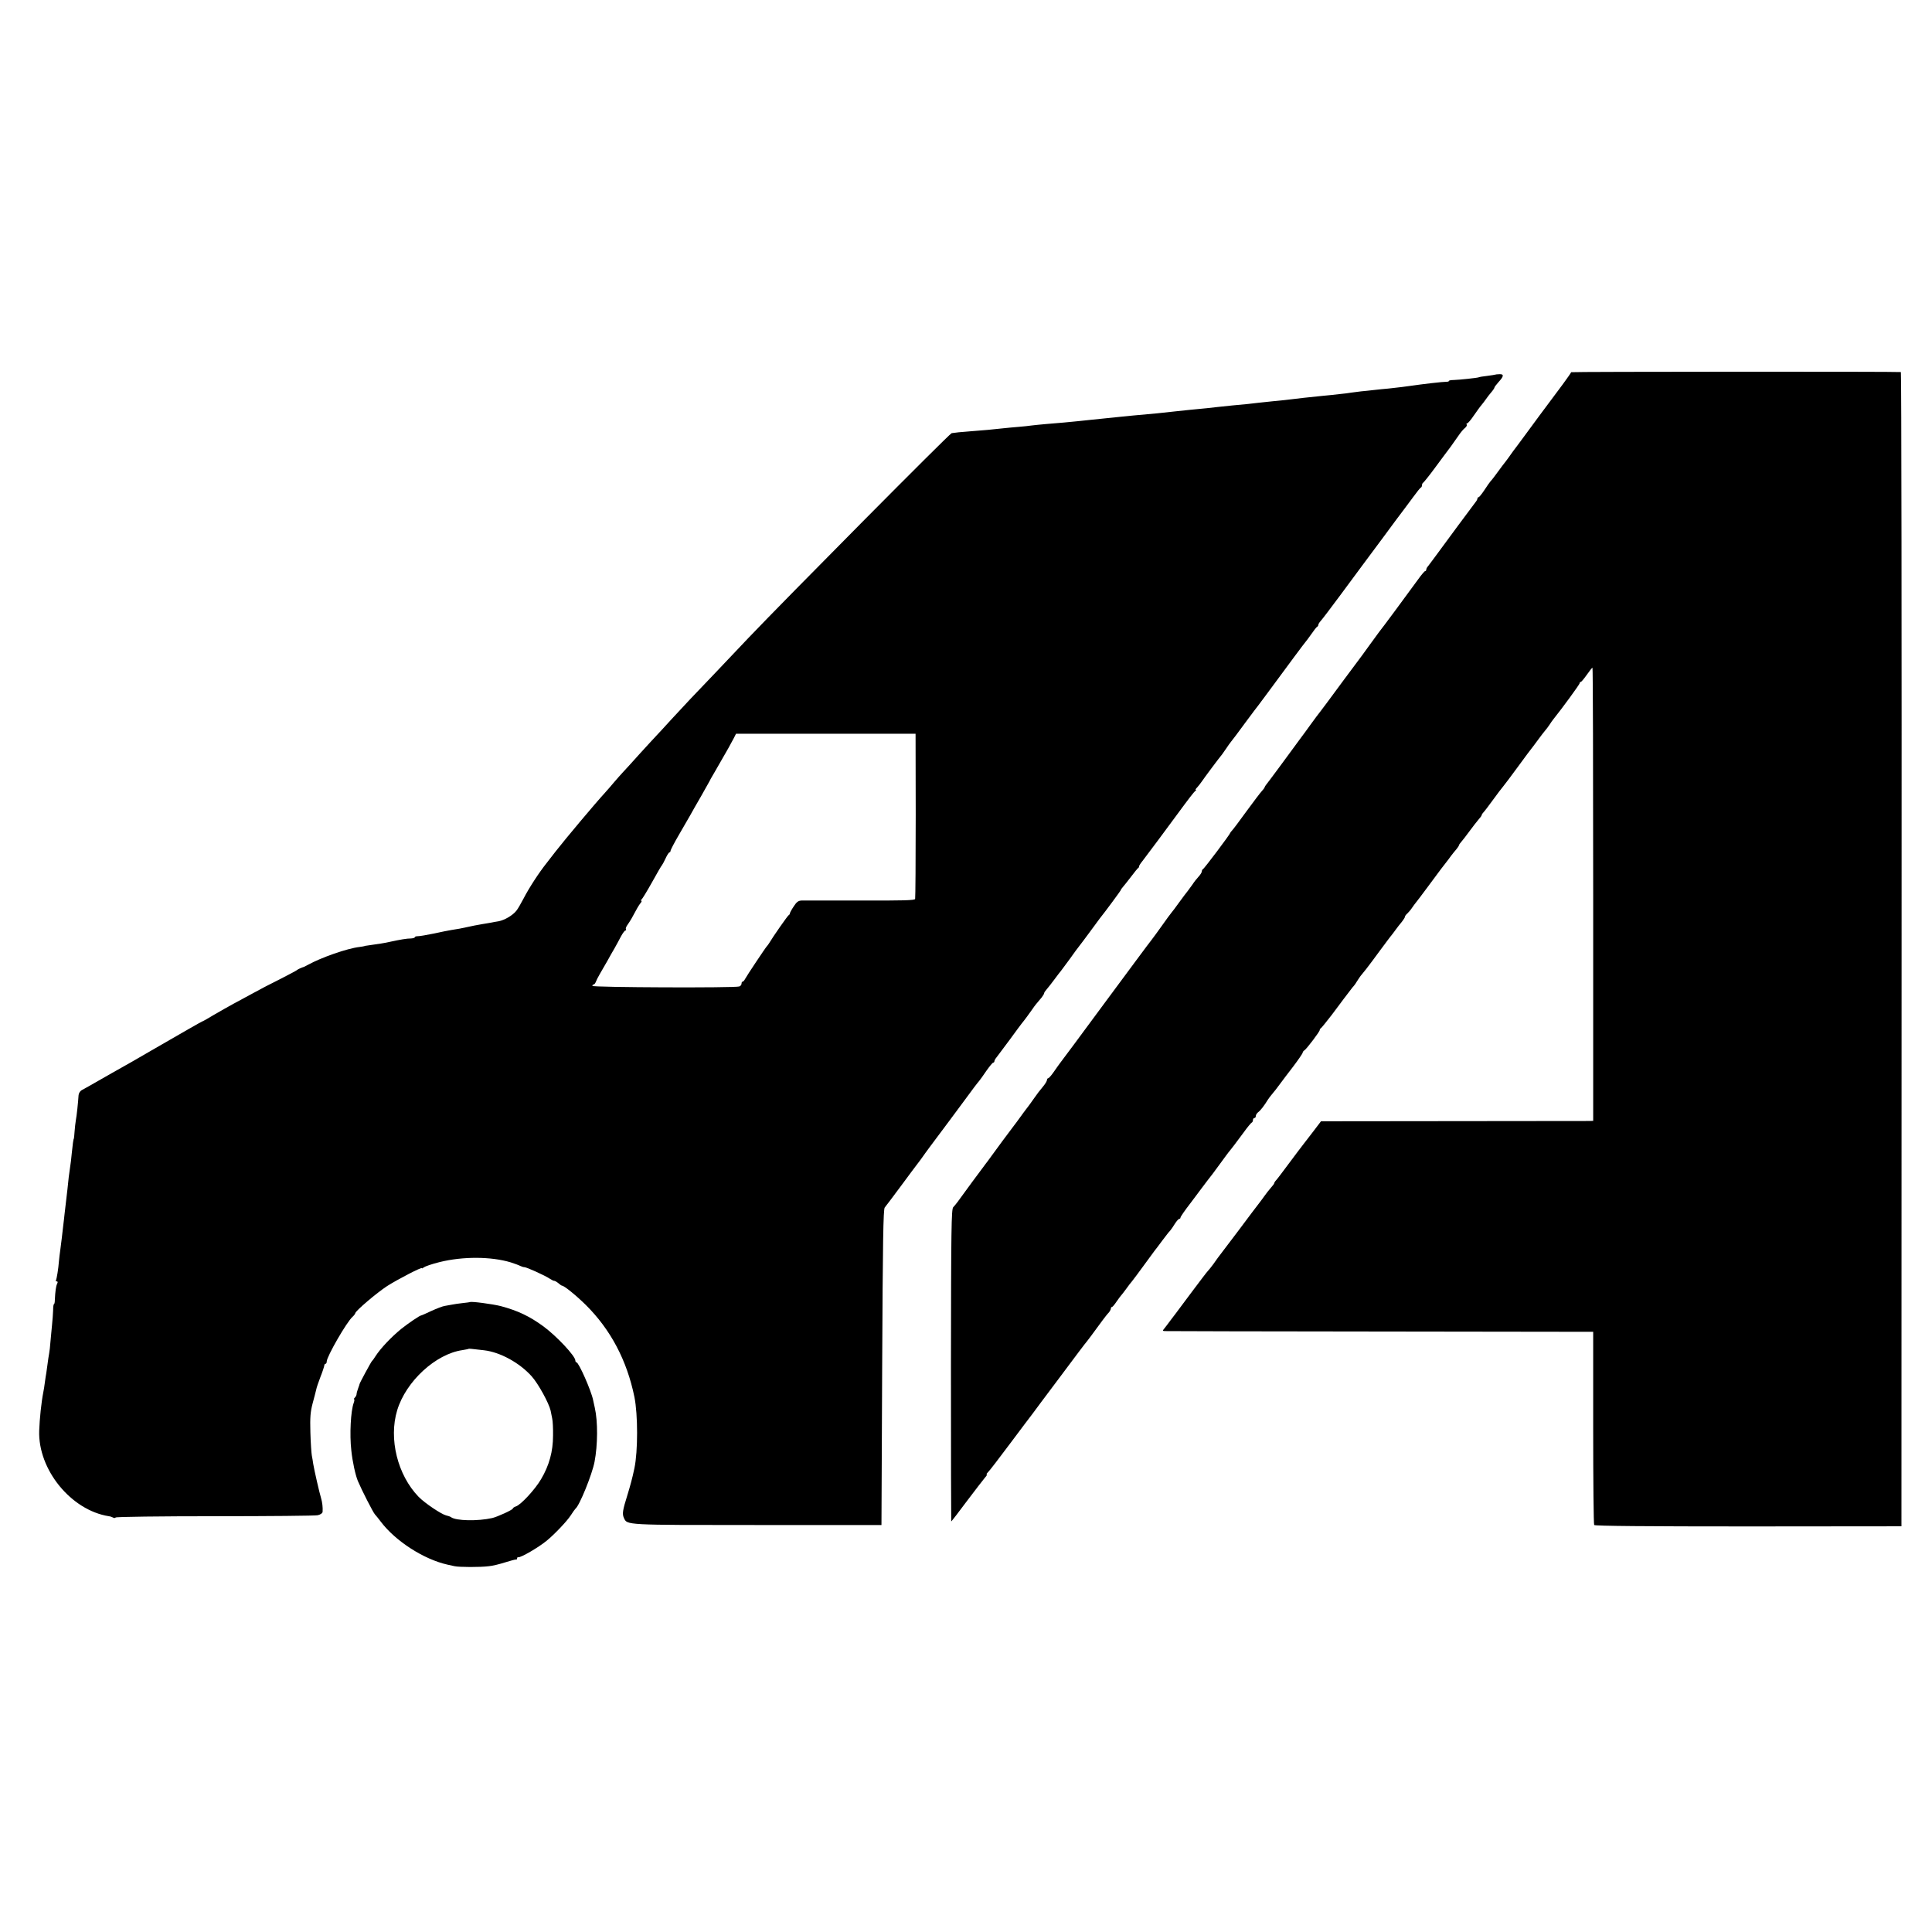
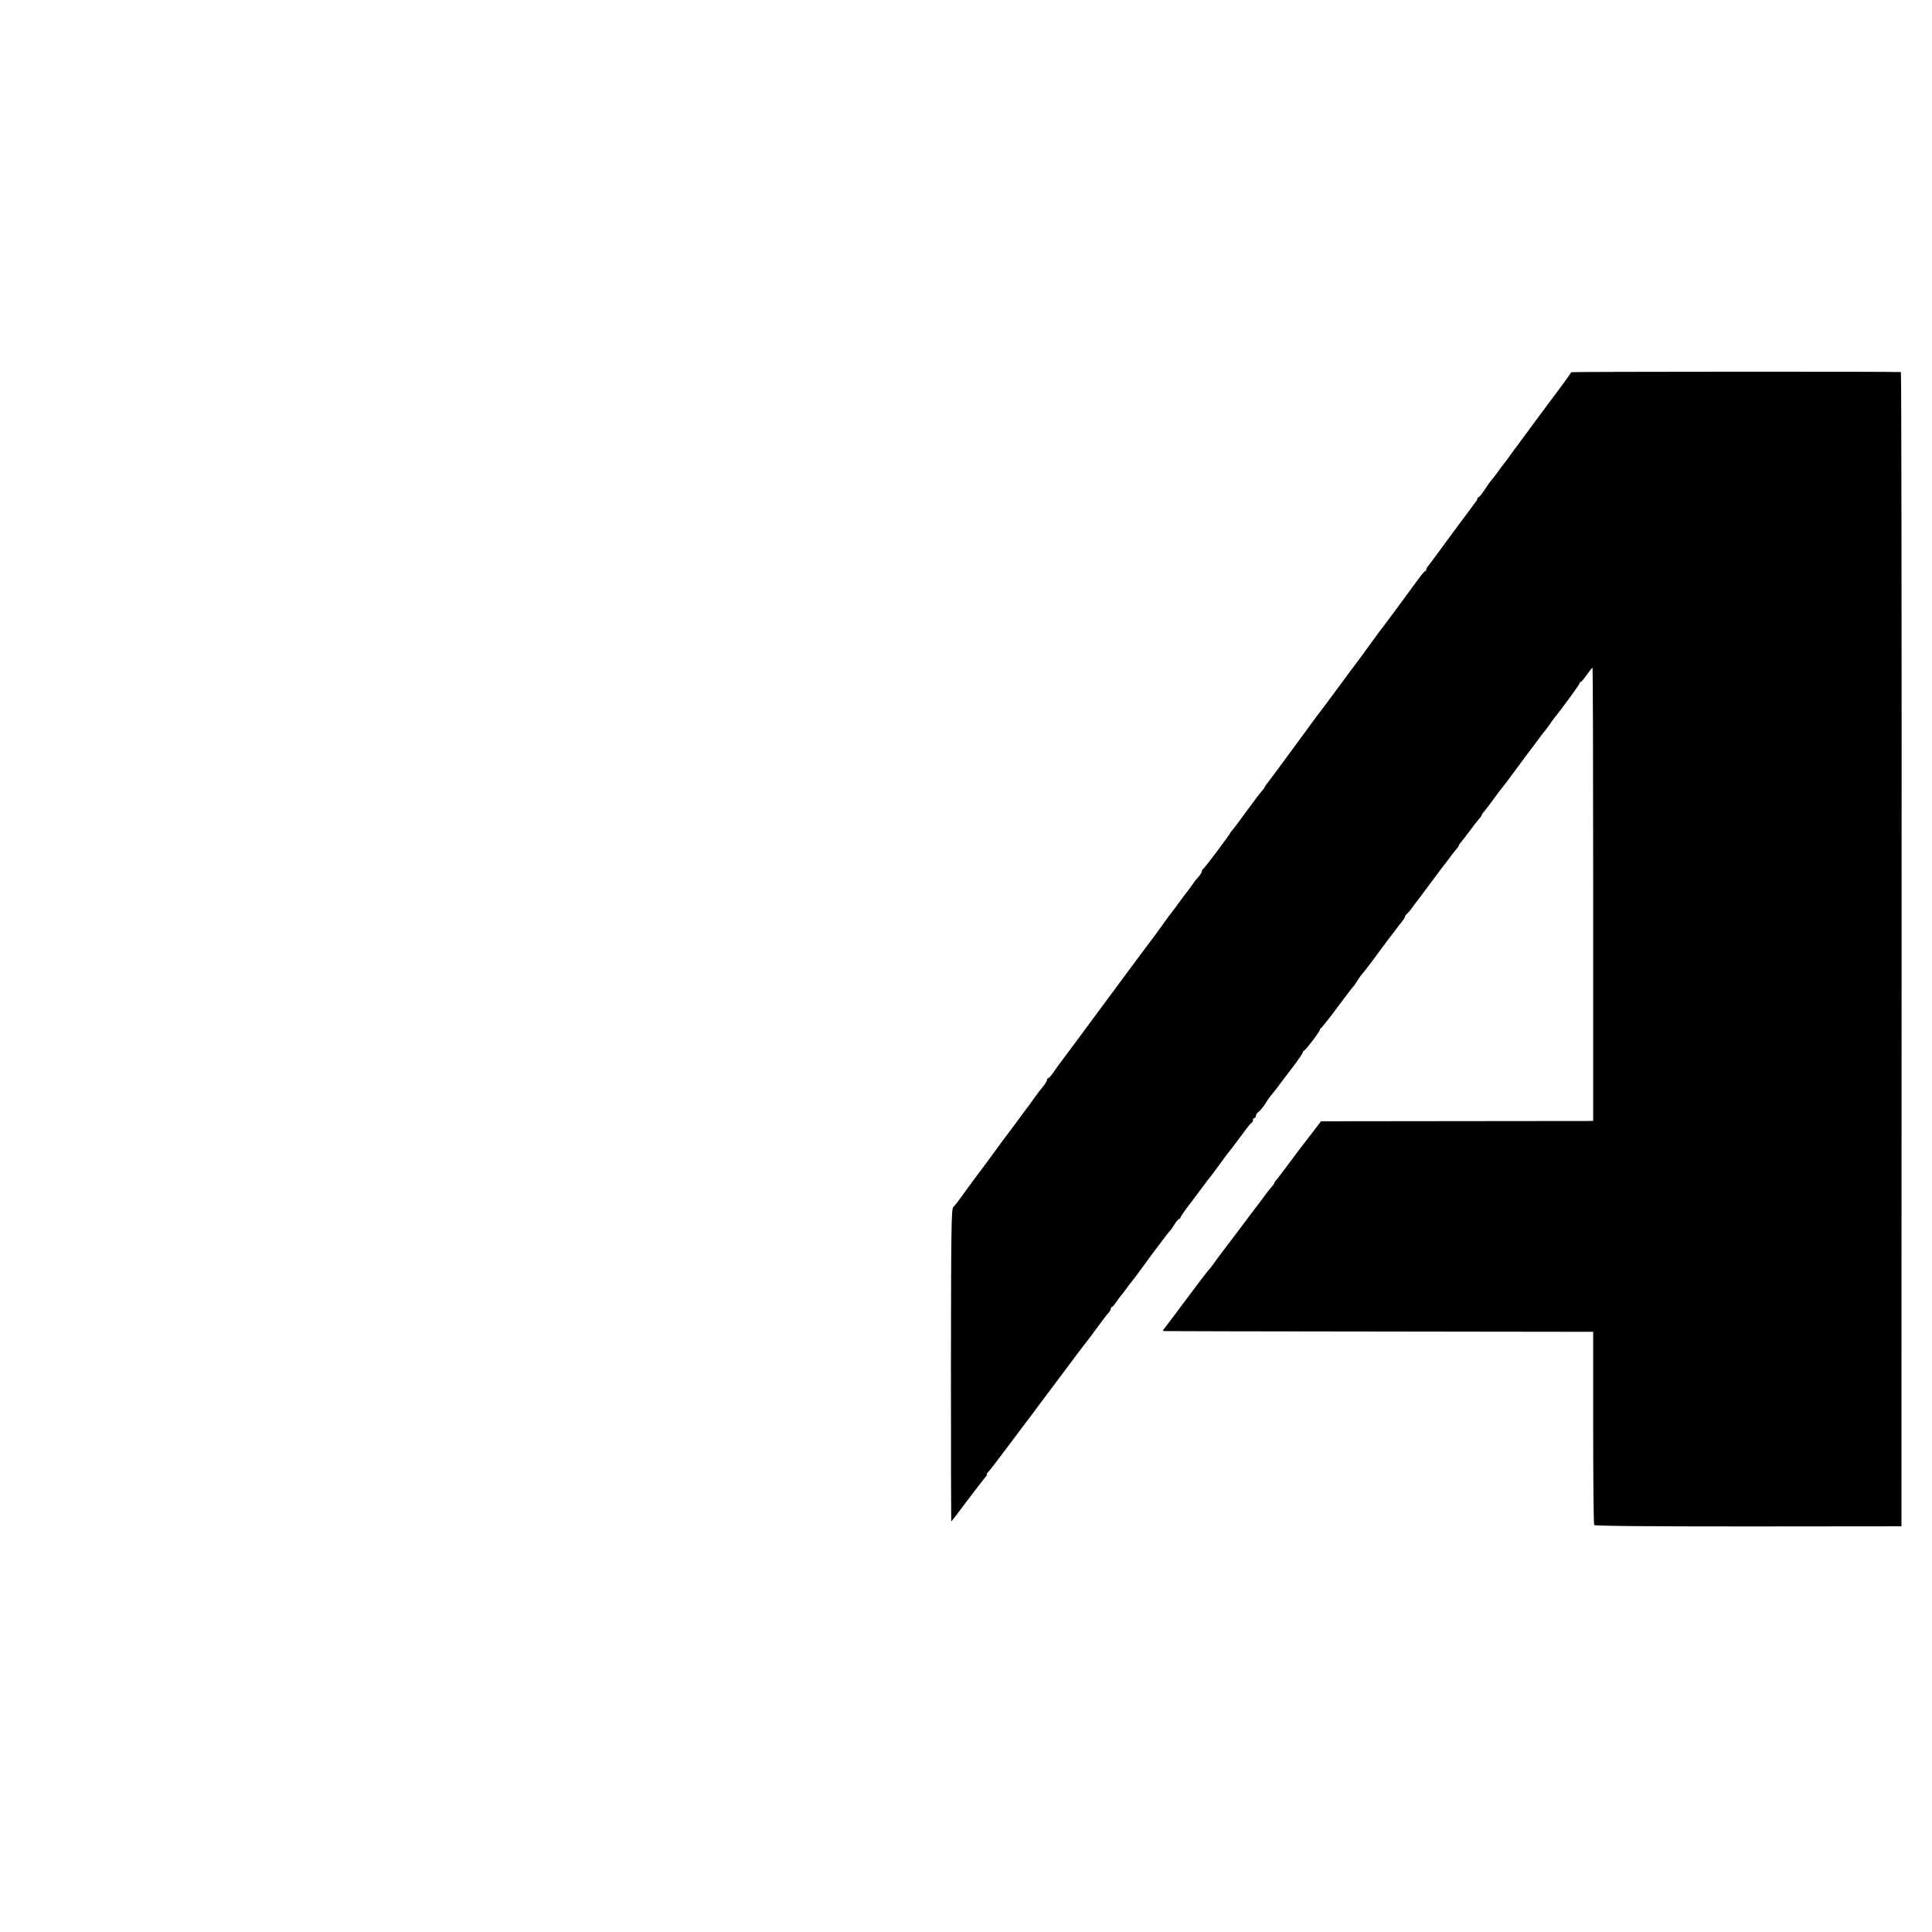
<svg xmlns="http://www.w3.org/2000/svg" version="1.0" width="1360pt" height="1360pt" viewBox="0 0 1360 1360" preserveAspectRatio="xMidYMid meet">
  <g transform="translate(0,1360) scale(0.1,-0.1)" fill="#000000" stroke="none">
-     <path d="M11060 10980 c0 -3 -27 -41 -59 -85 -125 -168 -156 -210 -164 -220 -4 -5 -46 -62 -92 -125 -46 -63 -88 -119 -93 -125 -4 -5 -19 -26 -32 -45 -14 -19 -27 -37 -30 -40 -3 -3 -23 -30 -45 -60 -22 -30 -45 -61 -52 -67 -6 -7 -26 -35 -44 -63 -18 -27 -36 -50 -41 -50 -4 0 -8 -4 -8 -10 0 -5 -7 -18 -15 -27 -15 -19 -215 -289 -282 -381 -21 -29 -44 -59 -50 -67 -7 -7 -13 -18 -13 -24 0 -6 -3 -11 -8 -11 -4 0 -28 -28 -52 -62 -66 -91 -258 -351 -273 -368 -6 -8 -34 -46 -62 -85 -27 -38 -53 -74 -58 -80 -4 -5 -60 -80 -123 -165 -132 -178 -136 -185 -167 -225 -13 -16 -45 -59 -71 -95 -26 -36 -60 -83 -77 -105 -16 -22 -36 -49 -44 -60 -25 -35 -184 -250 -193 -260 -4 -5 -9 -13 -10 -17 -1 -5 -10 -16 -19 -26 -10 -10 -58 -74 -108 -142 -49 -68 -95 -129 -102 -136 -7 -7 -13 -15 -13 -17 0 -8 -183 -252 -192 -255 -4 -2 -8 -9 -8 -16 0 -7 -10 -23 -22 -36 -13 -14 -33 -39 -45 -58 -13 -18 -28 -38 -33 -45 -6 -7 -32 -41 -58 -77 -26 -36 -51 -70 -57 -76 -5 -6 -35 -46 -65 -89 -30 -42 -64 -89 -76 -104 -12 -14 -159 -213 -328 -441 -168 -228 -312 -422 -319 -430 -6 -9 -25 -34 -41 -58 -16 -23 -33 -42 -37 -42 -5 0 -9 -6 -9 -12 0 -7 -11 -26 -25 -43 -36 -44 -38 -47 -65 -85 -13 -19 -28 -39 -32 -45 -19 -24 -64 -85 -78 -105 -8 -12 -23 -31 -32 -43 -20 -25 -146 -196 -168 -227 -8 -12 -23 -31 -32 -43 -18 -23 -167 -225 -196 -266 -9 -13 -24 -30 -32 -39 -13 -14 -15 -152 -16 -1114 0 -604 1 -1098 2 -1098 2 0 51 64 110 143 59 78 116 152 127 165 11 12 17 22 13 22 -4 0 0 8 9 17 10 9 78 98 152 197 75 100 146 195 159 211 12 17 101 136 198 265 96 129 181 242 189 250 7 8 37 49 67 90 30 41 59 80 65 87 5 7 16 19 23 27 6 8 12 20 12 26 0 5 3 10 8 10 4 0 18 17 32 38 14 20 28 39 31 42 3 3 19 23 35 45 16 23 35 47 42 55 7 8 44 58 82 110 38 52 73 100 77 105 5 6 29 37 53 70 25 33 50 66 57 72 6 7 21 28 33 48 12 19 26 35 31 35 5 0 9 4 9 10 0 5 30 49 68 98 37 49 76 101 87 116 11 15 28 37 37 49 28 35 30 38 88 117 30 41 59 81 65 87 15 18 39 50 97 128 28 39 55 72 60 73 4 2 8 10 8 18 0 8 5 14 10 14 6 0 10 6 10 14 0 8 8 21 18 28 16 12 42 46 67 87 6 9 16 23 23 31 20 23 45 56 67 86 11 15 50 67 88 116 37 49 67 93 67 98 0 5 6 13 13 17 16 11 107 131 107 142 0 5 4 11 8 13 4 2 38 44 76 93 37 50 76 101 86 115 11 14 30 39 42 55 12 17 25 32 28 35 3 3 14 18 24 35 21 33 23 35 64 85 15 19 59 78 97 130 39 52 74 100 80 106 5 7 19 24 30 40 11 15 30 40 43 55 12 15 22 31 22 36 0 5 8 16 18 24 9 9 24 26 32 39 8 12 20 28 25 34 6 6 48 63 95 126 91 123 92 124 118 157 9 12 26 33 36 48 11 14 28 36 38 47 10 12 18 24 18 28 0 3 8 15 18 26 9 10 35 44 57 74 22 30 50 66 62 80 13 14 23 28 23 32 0 3 6 13 13 20 7 7 37 47 67 88 30 41 62 84 72 95 9 11 57 74 105 140 48 66 90 122 93 125 3 3 23 30 45 60 22 30 46 61 53 69 7 8 21 26 30 40 9 14 22 33 29 41 61 76 183 243 183 251 0 5 3 9 8 9 4 0 23 23 42 50 19 27 37 50 40 50 3 0 5 -718 5 -1595 l0 -1595 -30 -1 c-16 0 -448 -1 -958 -1 l-928 -1 -54 -71 c-30 -39 -63 -82 -74 -96 -11 -14 -55 -72 -98 -130 -43 -58 -83 -111 -90 -118 -7 -7 -13 -17 -13 -20 0 -4 -10 -18 -23 -32 -12 -14 -34 -41 -47 -60 -14 -19 -30 -42 -37 -50 -7 -8 -73 -96 -147 -195 -75 -99 -139 -184 -144 -190 -4 -5 -19 -26 -32 -45 -14 -19 -30 -39 -36 -45 -6 -5 -57 -73 -115 -150 -57 -77 -107 -144 -112 -150 -4 -5 -21 -28 -38 -50 -16 -22 -36 -48 -44 -58 -14 -16 -12 -17 18 -17 17 -1 700 -2 1517 -3 l1485 -2 0 -675 c0 -371 3 -679 7 -685 4 -7 376 -10 1085 -10 l1078 1 1 4062 c1 2234 -1 4063 -5 4063 -20 4 -2321 3 -2321 -1z" />
-     <path d="M10526 10963 c-1 -1 -27 -5 -57 -9 -29 -3 -57 -8 -60 -10 -8 -4 -137 -18 -176 -19 -18 0 -33 -3 -33 -6 0 -3 -6 -6 -12 -6 -32 0 -175 -17 -258 -29 -38 -6 -76 -10 -155 -19 -27 -2 -72 -7 -100 -10 -27 -3 -70 -8 -95 -10 -25 -3 -56 -7 -70 -9 -14 -3 -50 -7 -80 -10 -30 -4 -82 -9 -115 -12 -92 -9 -181 -19 -270 -30 -27 -3 -68 -7 -90 -9 -22 -2 -65 -7 -95 -10 -57 -7 -83 -10 -185 -19 -33 -3 -80 -8 -105 -11 -47 -6 -81 -9 -195 -20 -38 -4 -81 -9 -95 -10 -93 -11 -167 -18 -305 -30 -22 -2 -62 -6 -90 -9 -115 -12 -143 -15 -205 -21 -36 -4 -78 -8 -95 -10 -40 -4 -140 -14 -223 -20 -37 -3 -82 -8 -100 -10 -18 -3 -60 -7 -95 -10 -34 -3 -82 -7 -107 -10 -58 -7 -148 -15 -230 -21 -59 -4 -115 -10 -131 -13 -14 -2 -1168 -1166 -1431 -1442 -130 -138 -358 -377 -408 -429 -30 -32 -91 -97 -135 -145 -44 -48 -91 -100 -105 -114 -14 -14 -65 -71 -115 -125 -49 -55 -103 -114 -120 -132 -16 -17 -44 -49 -62 -70 -18 -22 -47 -55 -65 -75 -68 -74 -277 -323 -348 -414 -30 -38 -58 -74 -62 -80 -55 -69 -125 -177 -163 -251 -18 -34 -40 -73 -51 -86 -26 -32 -82 -65 -124 -73 -19 -3 -42 -7 -50 -9 -8 -1 -37 -7 -65 -11 -27 -5 -52 -10 -55 -10 -6 -2 -74 -15 -105 -22 -11 -2 -36 -6 -55 -9 -19 -3 -75 -14 -124 -25 -49 -10 -100 -19 -113 -19 -13 0 -23 -3 -23 -7 0 -5 -12 -8 -27 -9 -30 0 -75 -8 -145 -23 -37 -9 -85 -16 -163 -27 -11 -1 -20 -3 -20 -4 0 -1 -16 -3 -35 -6 -86 -10 -269 -74 -365 -127 -11 -6 -22 -12 -25 -13 -13 -3 -46 -18 -50 -23 -3 -3 -57 -32 -120 -64 -63 -31 -149 -76 -190 -99 -41 -22 -102 -55 -135 -73 -33 -18 -95 -53 -138 -78 -43 -26 -80 -47 -83 -47 -3 0 -124 -69 -359 -205 -55 -32 -118 -68 -140 -81 -22 -12 -85 -48 -140 -79 -168 -96 -189 -108 -210 -119 -11 -6 -21 -22 -22 -36 -3 -49 -13 -145 -19 -175 -3 -17 -7 -53 -9 -80 -2 -28 -4 -50 -5 -50 -3 0 -9 -43 -15 -105 -3 -36 -8 -74 -10 -85 -2 -11 -7 -47 -11 -80 -3 -33 -7 -71 -9 -85 -3 -22 -12 -102 -21 -180 -1 -14 -5 -45 -8 -70 -3 -25 -8 -67 -11 -95 -3 -27 -8 -67 -11 -87 -3 -20 -7 -54 -9 -75 -4 -55 -16 -126 -21 -135 -3 -5 0 -8 6 -8 7 0 8 -6 2 -17 -8 -17 -13 -52 -16 -115 0 -16 -3 -28 -6 -28 -3 0 -6 -19 -6 -43 -1 -23 -4 -71 -8 -107 -4 -36 -8 -89 -11 -117 -2 -29 -6 -65 -9 -80 -3 -16 -8 -48 -11 -73 -3 -25 -7 -54 -9 -65 -2 -11 -7 -40 -10 -65 -3 -25 -8 -56 -11 -70 -14 -71 -26 -187 -29 -271 -9 -274 224 -560 490 -602 10 -1 24 -6 31 -10 6 -4 14 -3 17 1 3 5 317 9 698 9 381 0 708 3 725 7 20 5 33 14 34 24 2 31 -2 67 -11 97 -11 35 -48 197 -55 240 -2 17 -7 44 -10 60 -3 17 -8 89 -10 162 -3 107 0 144 16 205 11 40 22 83 25 96 2 13 16 53 30 90 15 37 26 73 27 80 0 6 4 12 9 12 4 0 8 7 8 16 0 34 140 278 182 315 10 9 18 20 19 25 1 16 152 144 224 191 74 47 245 136 245 126 0 -3 6 -1 12 5 11 8 57 24 113 38 162 40 360 40 500 -2 28 -9 58 -20 67 -25 10 -5 23 -9 30 -9 15 0 146 -59 178 -81 14 -9 28 -16 32 -15 4 0 17 -7 28 -16 11 -10 23 -18 26 -18 15 0 99 -68 168 -136 174 -173 289 -389 342 -648 25 -124 25 -382 0 -501 -15 -72 -29 -122 -50 -191 -33 -105 -37 -131 -24 -159 23 -51 2 -50 939 -50 l874 0 5 1110 c4 893 8 1113 18 1125 7 8 58 76 113 150 55 74 107 145 117 157 9 12 24 31 32 43 8 12 33 46 55 76 121 161 164 220 245 329 48 66 94 127 102 135 7 9 31 41 52 73 22 31 43 57 48 57 4 0 8 4 8 10 0 5 7 18 15 27 8 10 49 65 92 123 42 58 81 110 85 115 17 20 63 83 78 105 14 21 24 33 63 79 9 12 17 25 17 29 0 5 8 17 18 28 9 10 34 42 54 69 21 28 41 55 46 60 4 6 33 44 63 85 29 41 59 82 66 90 7 8 40 53 75 100 34 47 66 90 70 95 35 43 148 196 148 200 0 3 7 13 16 23 8 9 34 42 57 72 23 30 45 58 50 61 5 3 7 8 5 10 -1 2 9 20 25 39 24 31 190 253 242 325 80 109 120 161 129 167 6 4 8 8 4 8 -5 0 0 8 10 18 9 10 24 29 32 41 16 24 121 165 143 191 6 8 20 28 30 43 10 16 25 36 32 45 8 9 53 69 99 132 47 63 89 120 94 125 4 6 34 46 67 90 158 215 259 350 264 355 3 3 22 28 41 55 19 28 38 52 42 53 4 2 8 8 8 13 0 5 7 17 16 27 9 9 75 96 146 192 71 96 138 186 148 200 10 14 76 102 145 195 69 94 134 181 145 195 10 14 41 54 67 90 26 36 51 67 55 68 5 2 8 10 8 17 0 7 4 15 8 17 4 2 44 51 87 110 44 60 93 125 108 145 15 21 40 56 55 78 15 22 35 46 45 53 9 7 15 18 12 23 -4 5 -2 9 3 9 5 0 26 24 46 54 21 30 45 64 54 74 9 11 24 30 32 42 8 12 25 34 37 48 13 15 23 30 23 34 0 4 14 22 30 40 37 40 38 56 4 54 -14 0 -27 -2 -28 -3z m-4080 -3103 c0 -316 -2 -581 -4 -588 -3 -10 -84 -12 -386 -11 -209 0 -395 0 -412 0 -24 -1 -36 -9 -57 -42 -15 -22 -27 -45 -27 -49 0 -5 -4 -10 -8 -12 -7 -3 -111 -152 -137 -196 -5 -9 -13 -19 -16 -22 -8 -7 -142 -208 -154 -231 -5 -10 -13 -19 -17 -19 -5 0 -8 -6 -8 -14 0 -8 -7 -17 -16 -20 -28 -11 -1034 -7 -1034 4 0 6 4 10 9 10 5 0 11 8 15 18 3 9 16 35 29 57 13 22 36 63 52 90 15 28 38 68 51 90 12 22 33 59 45 83 12 23 27 42 31 42 5 0 7 4 4 9 -3 5 2 19 12 32 9 13 22 33 28 44 37 69 50 92 63 108 8 9 10 17 5 17 -5 0 -4 4 2 8 5 4 39 59 74 122 35 63 66 117 70 120 3 3 14 24 25 47 11 24 23 43 28 43 4 0 7 5 7 11 0 5 25 54 56 107 31 53 68 117 82 142 14 25 48 86 77 135 28 50 55 97 59 105 4 8 12 24 19 35 7 11 30 52 52 90 22 39 50 88 63 110 12 22 29 54 38 70 l15 30 632 0 632 0 1 -575z" />
-     <path d="M3308 4434 c-2 -1 -25 -4 -53 -7 -27 -3 -61 -8 -75 -11 -14 -3 -36 -7 -50 -9 -14 -2 -56 -18 -93 -35 -38 -18 -70 -32 -73 -32 -9 0 -90 -55 -139 -94 -71 -58 -146 -137 -182 -193 -9 -15 -20 -30 -24 -33 -6 -5 -89 -158 -88 -163 0 -1 -4 -15 -10 -30 -6 -16 -11 -34 -11 -41 0 -6 -5 -17 -12 -24 -7 -7 -9 -12 -5 -12 3 0 2 -11 -3 -25 -21 -56 -30 -223 -17 -335 8 -79 29 -174 46 -215 27 -64 107 -221 120 -235 9 -10 27 -32 41 -51 104 -138 304 -266 470 -303 14 -3 36 -8 50 -11 31 -7 180 -8 241 0 26 2 77 15 115 27 38 12 72 21 77 20 4 -1 7 2 7 8 0 6 3 9 8 8 17 -4 143 69 201 117 56 46 142 137 168 177 15 24 31 45 34 48 28 21 117 241 134 329 23 119 24 285 2 381 -2 8 -7 33 -12 55 -13 65 -101 265 -117 265 -4 0 -8 6 -8 13 0 31 -129 169 -223 239 -98 72 -182 112 -302 144 -55 14 -210 35 -217 28z m99 -339 c114 -13 252 -89 337 -185 46 -52 120 -187 132 -240 3 -14 8 -38 11 -55 4 -16 7 -71 6 -121 0 -111 -27 -210 -84 -306 -43 -74 -143 -181 -177 -192 -12 -4 -22 -11 -22 -15 0 -9 -110 -59 -145 -67 -102 -23 -255 -20 -290 6 -5 4 -22 10 -36 13 -34 9 -149 86 -192 130 -149 154 -212 409 -151 610 62 204 271 396 459 423 22 4 41 7 43 9 3 2 15 1 109 -10z" />
+     <path d="M11060 10980 c0 -3 -27 -41 -59 -85 -125 -168 -156 -210 -164 -220 -4 -5 -46 -62 -92 -125 -46 -63 -88 -119 -93 -125 -4 -5 -19 -26 -32 -45 -14 -19 -27 -37 -30 -40 -3 -3 -23 -30 -45 -60 -22 -30 -45 -61 -52 -67 -6 -7 -26 -35 -44 -63 -18 -27 -36 -50 -41 -50 -4 0 -8 -4 -8 -10 0 -5 -7 -18 -15 -27 -15 -19 -215 -289 -282 -381 -21 -29 -44 -59 -50 -67 -7 -7 -13 -18 -13 -24 0 -6 -3 -11 -8 -11 -4 0 -28 -28 -52 -62 -66 -91 -258 -351 -273 -368 -6 -8 -34 -46 -62 -85 -27 -38 -53 -74 -58 -80 -4 -5 -60 -80 -123 -165 -132 -178 -136 -185 -167 -225 -13 -16 -45 -59 -71 -95 -26 -36 -60 -83 -77 -105 -16 -22 -36 -49 -44 -60 -25 -35 -184 -250 -193 -260 -4 -5 -9 -13 -10 -17 -1 -5 -10 -16 -19 -26 -10 -10 -58 -74 -108 -142 -49 -68 -95 -129 -102 -136 -7 -7 -13 -15 -13 -17 0 -8 -183 -252 -192 -255 -4 -2 -8 -9 -8 -16 0 -7 -10 -23 -22 -36 -13 -14 -33 -39 -45 -58 -13 -18 -28 -38 -33 -45 -6 -7 -32 -41 -58 -77 -26 -36 -51 -70 -57 -76 -5 -6 -35 -46 -65 -89 -30 -42 -64 -89 -76 -104 -12 -14 -159 -213 -328 -441 -168 -228 -312 -422 -319 -430 -6 -9 -25 -34 -41 -58 -16 -23 -33 -42 -37 -42 -5 0 -9 -6 -9 -12 0 -7 -11 -26 -25 -43 -36 -44 -38 -47 -65 -85 -13 -19 -28 -39 -32 -45 -19 -24 -64 -85 -78 -105 -8 -12 -23 -31 -32 -43 -20 -25 -146 -196 -168 -227 -8 -12 -23 -31 -32 -43 -18 -23 -167 -225 -196 -266 -9 -13 -24 -30 -32 -39 -13 -14 -15 -152 -16 -1114 0 -604 1 -1098 2 -1098 2 0 51 64 110 143 59 78 116 152 127 165 11 12 17 22 13 22 -4 0 0 8 9 17 10 9 78 98 152 197 75 100 146 195 159 211 12 17 101 136 198 265 96 129 181 242 189 250 7 8 37 49 67 90 30 41 59 80 65 87 5 7 16 19 23 27 6 8 12 20 12 26 0 5 3 10 8 10 4 0 18 17 32 38 14 20 28 39 31 42 3 3 19 23 35 45 16 23 35 47 42 55 7 8 44 58 82 110 38 52 73 100 77 105 5 6 29 37 53 70 25 33 50 66 57 72 6 7 21 28 33 48 12 19 26 35 31 35 5 0 9 4 9 10 0 5 30 49 68 98 37 49 76 101 87 116 11 15 28 37 37 49 28 35 30 38 88 117 30 41 59 81 65 87 15 18 39 50 97 128 28 39 55 72 60 73 4 2 8 10 8 18 0 8 5 14 10 14 6 0 10 6 10 14 0 8 8 21 18 28 16 12 42 46 67 87 6 9 16 23 23 31 20 23 45 56 67 86 11 15 50 67 88 116 37 49 67 93 67 98 0 5 6 13 13 17 16 11 107 131 107 142 0 5 4 11 8 13 4 2 38 44 76 93 37 50 76 101 86 115 11 14 30 39 42 55 12 17 25 32 28 35 3 3 14 18 24 35 21 33 23 35 64 85 15 19 59 78 97 130 39 52 74 100 80 106 5 7 19 24 30 40 11 15 30 40 43 55 12 15 22 31 22 36 0 5 8 16 18 24 9 9 24 26 32 39 8 12 20 28 25 34 6 6 48 63 95 126 91 123 92 124 118 157 9 12 26 33 36 48 11 14 28 36 38 47 10 12 18 24 18 28 0 3 8 15 18 26 9 10 35 44 57 74 22 30 50 66 62 80 13 14 23 28 23 32 0 3 6 13 13 20 7 7 37 47 67 88 30 41 62 84 72 95 9 11 57 74 105 140 48 66 90 122 93 125 3 3 23 30 45 60 22 30 46 61 53 69 7 8 21 26 30 40 9 14 22 33 29 41 61 76 183 243 183 251 0 5 3 9 8 9 4 0 23 23 42 50 19 27 37 50 40 50 3 0 5 -718 5 -1595 l0 -1595 -30 -1 c-16 0 -448 -1 -958 -1 l-928 -1 -54 -71 c-30 -39 -63 -82 -74 -96 -11 -14 -55 -72 -98 -130 -43 -58 -83 -111 -90 -118 -7 -7 -13 -17 -13 -20 0 -4 -10 -18 -23 -32 -12 -14 -34 -41 -47 -60 -14 -19 -30 -42 -37 -50 -7 -8 -73 -96 -147 -195 -75 -99 -139 -184 -144 -190 -4 -5 -19 -26 -32 -45 -14 -19 -30 -39 -36 -45 -6 -5 -57 -73 -115 -150 -57 -77 -107 -144 -112 -150 -4 -5 -21 -28 -38 -50 -16 -22 -36 -48 -44 -58 -14 -16 -12 -17 18 -17 17 -1 700 -2 1517 -3 l1485 -2 0 -675 c0 -371 3 -679 7 -685 4 -7 376 -10 1085 -10 l1078 1 1 4062 c1 2234 -1 4063 -5 4063 -20 4 -2321 3 -2321 -1" />
  </g>
</svg>